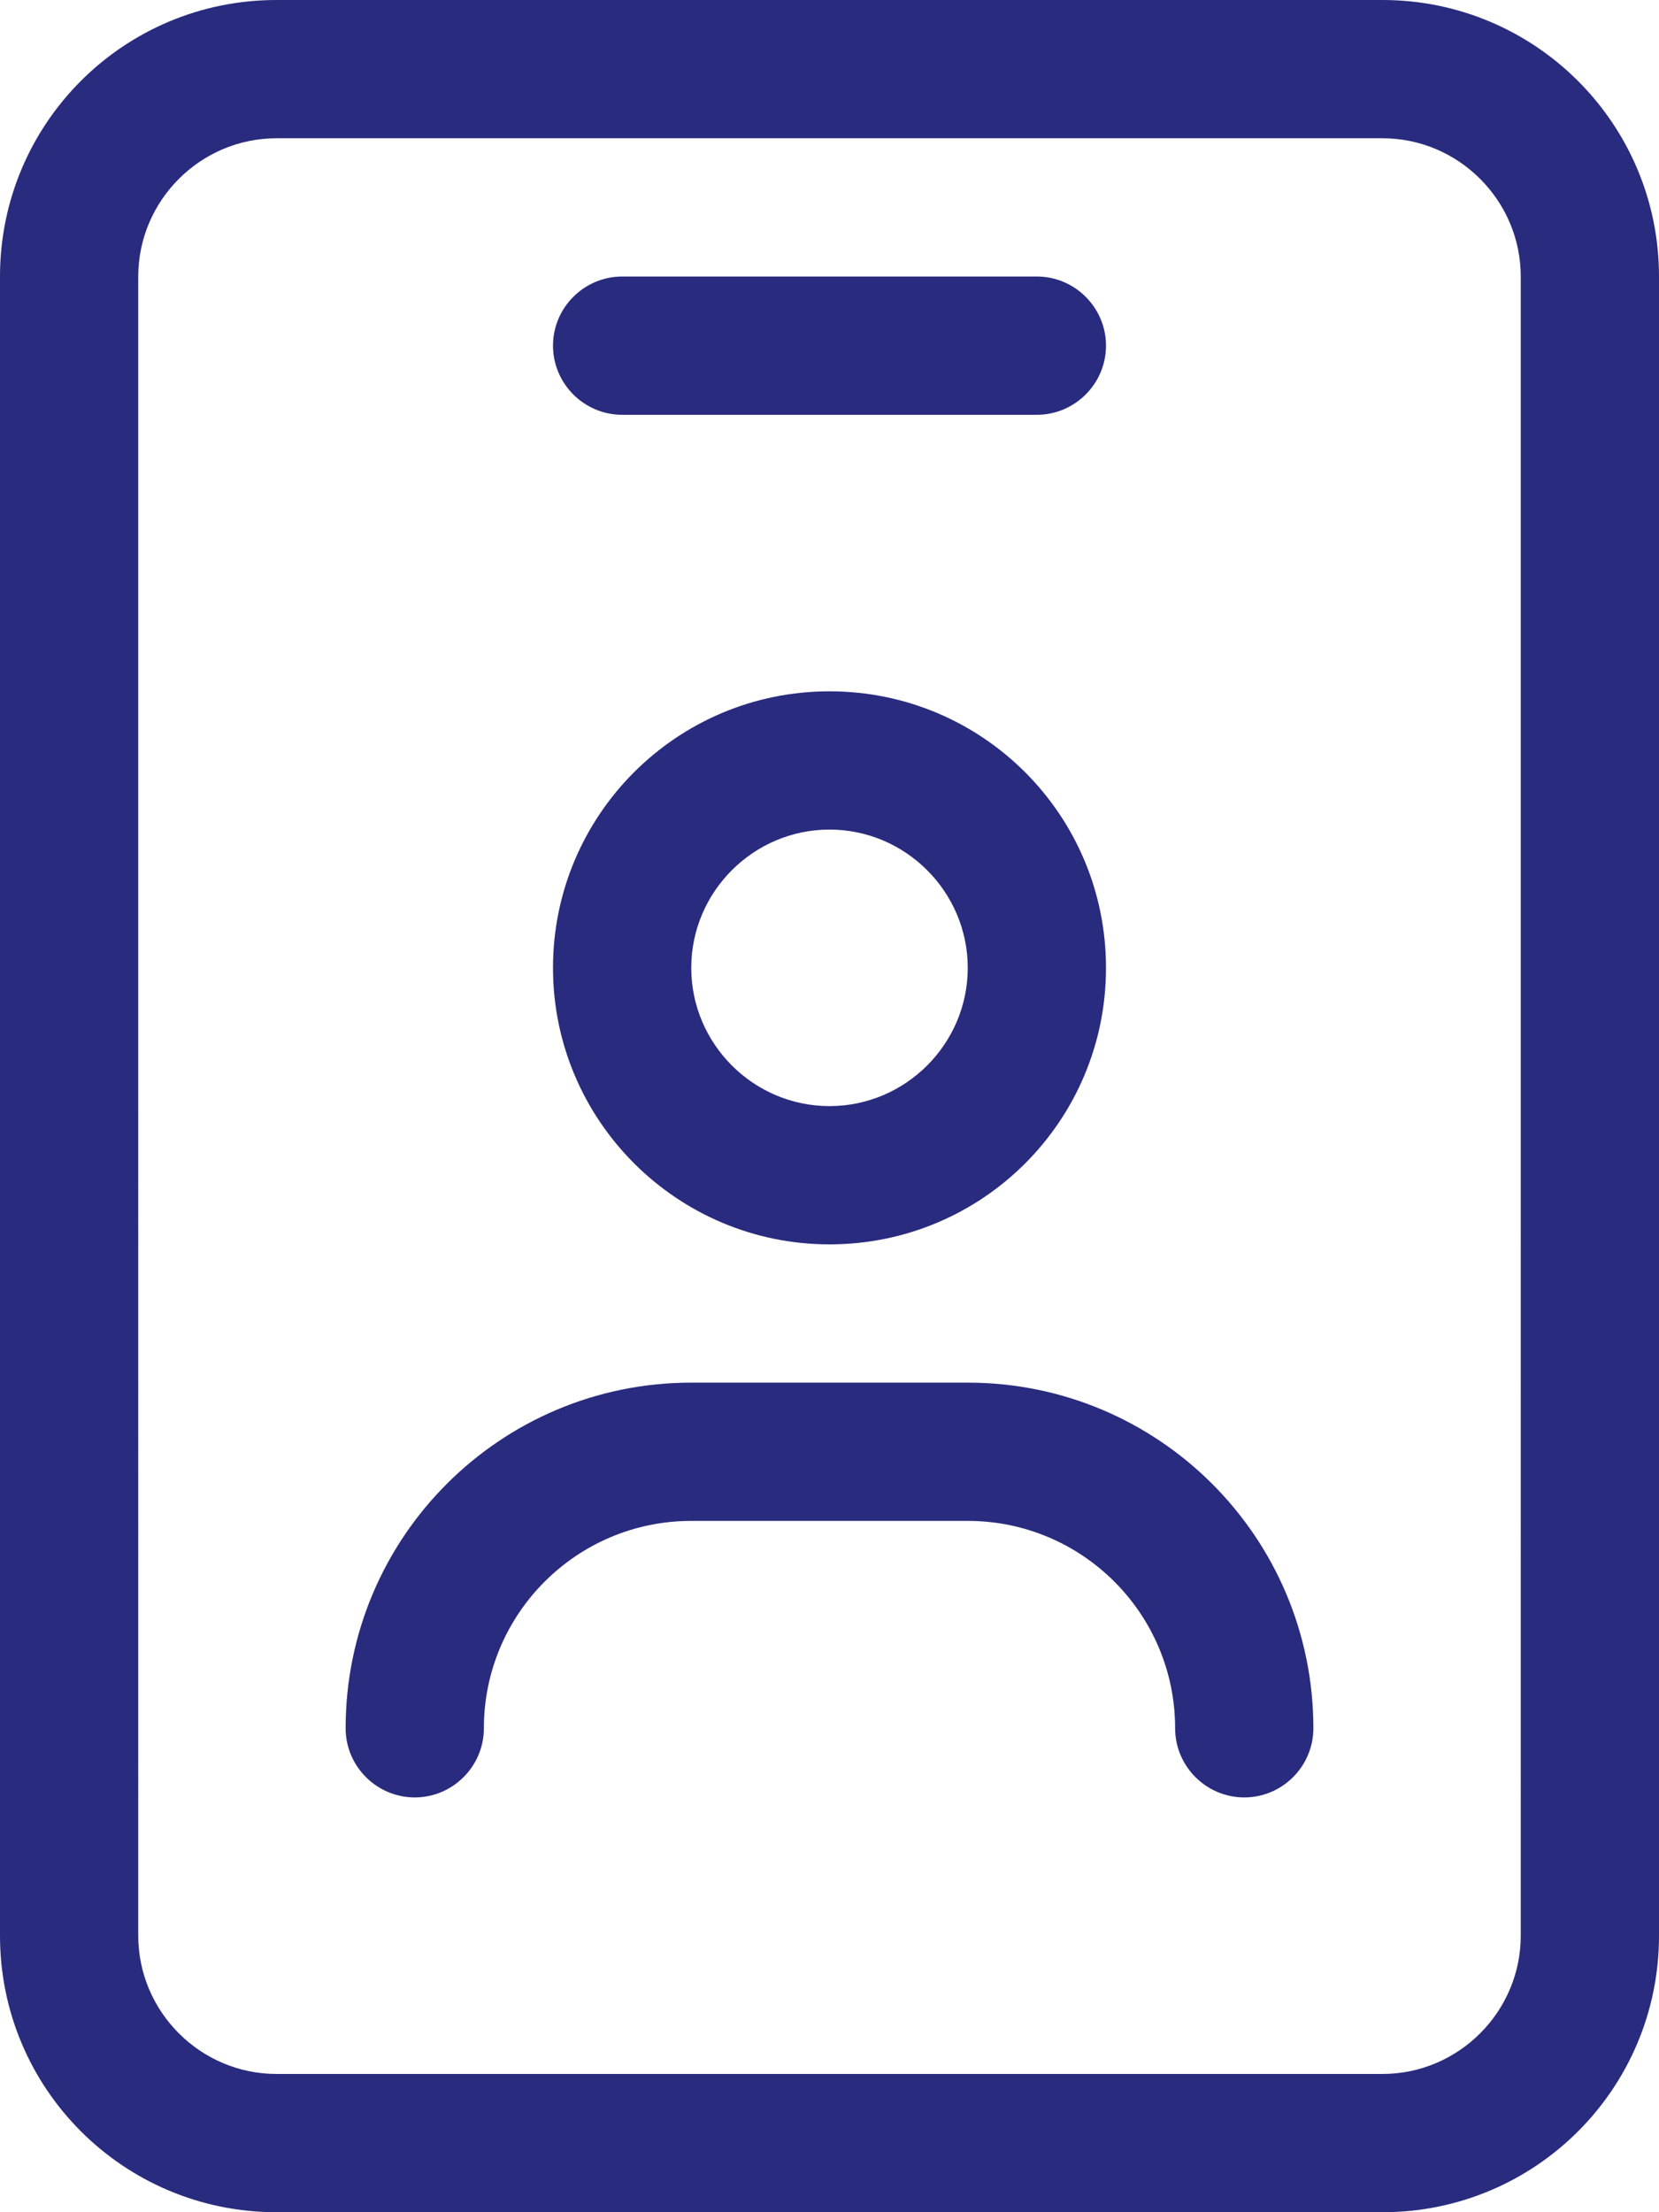
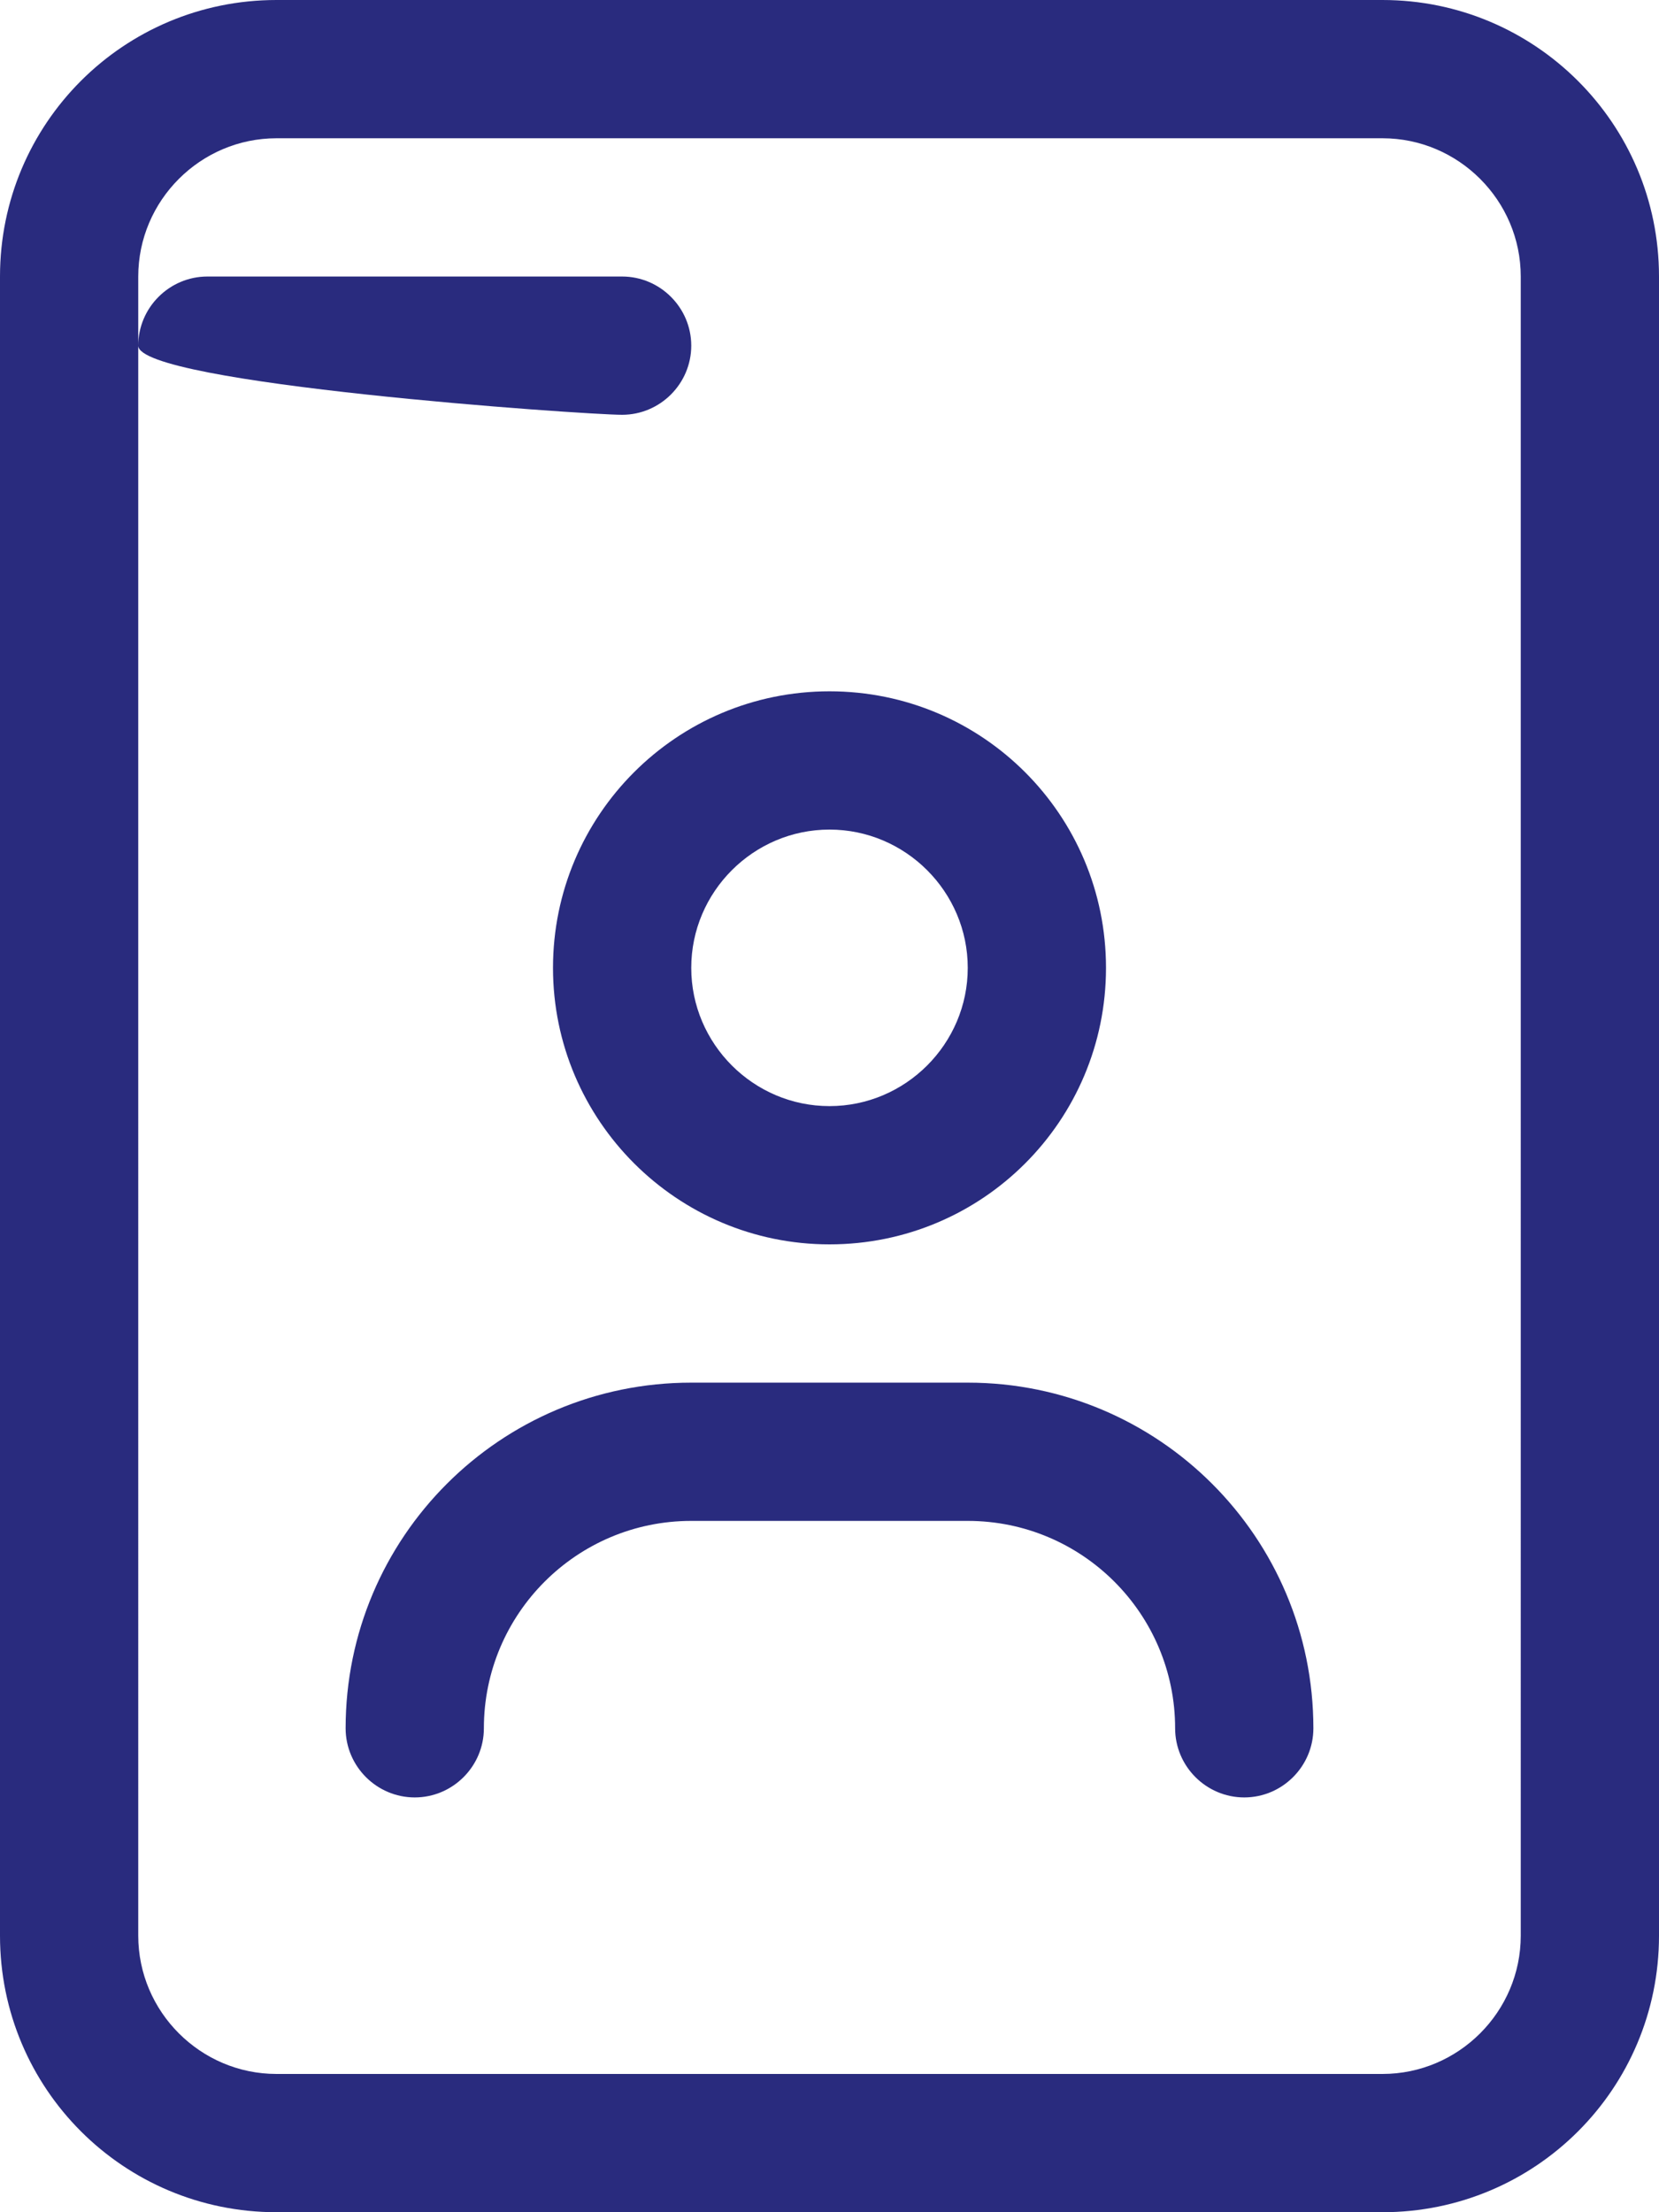
<svg xmlns="http://www.w3.org/2000/svg" version="1.1" id="Layer_1" x="0px" y="0px" viewBox="0 0 384 512" style="enable-background:new 0 0 384 512;" xml:space="preserve">
  <style type="text/css">
	.st0{fill:#292B7E;}
</style>
-   <path class="st0" d="M320,0H64C28.6,0,0,28.6,0,64v384c0,35.4,28.6,64,64,64h256c35.4,0,64-28.6,64-64V64C384,28.6,355.3,0,320,0z   M352,448c0,17.6-14.4,32-32,32H64c-17.6,0-32-14.4-32-32V64c0-17.6,14.4-32,32-32h256c17.6,0,32,14.4,32,32V448z M192,288  c35.4,0,64-28.6,64-64s-28.6-64-64-64s-64,28.7-64,64S156.7,288,192,288z M192,192c17.6,0,32,14.4,32,32s-14.4,32-32,32  s-32-14.4-32-32S174.4,192,192,192z M224,320h-64c-44.2,0-80,35.8-80,80c0,8.8,7.2,16,16,16c8.8,0,16-7.2,16-16  c0-26.5,21.5-48,48-48h64c26.5,0,48,21.5,48,48c0,8.8,7.2,16,16,16c8.8,0,16-7.2,16-16C304,355.8,268.2,320,224,320z M144,96h96  c8.8,0,16-7.2,16-16s-7.2-16-16-16h-96c-8.8,0-16,7.2-16,16S135.2,96,144,96z" />
+   <path class="st0" d="M320,0H64C28.6,0,0,28.6,0,64v384c0,35.4,28.6,64,64,64h256c35.4,0,64-28.6,64-64V64C384,28.6,355.3,0,320,0z   M352,448c0,17.6-14.4,32-32,32H64c-17.6,0-32-14.4-32-32V64c0-17.6,14.4-32,32-32h256c17.6,0,32,14.4,32,32V448z M192,288  c35.4,0,64-28.6,64-64s-28.6-64-64-64s-64,28.7-64,64S156.7,288,192,288z M192,192c17.6,0,32,14.4,32,32s-14.4,32-32,32  s-32-14.4-32-32S174.4,192,192,192z M224,320h-64c-44.2,0-80,35.8-80,80c0,8.8,7.2,16,16,16c8.8,0,16-7.2,16-16  c0-26.5,21.5-48,48-48h64c26.5,0,48,21.5,48,48c0,8.8,7.2,16,16,16c8.8,0,16-7.2,16-16C304,355.8,268.2,320,224,320z M144,96c8.8,0,16-7.2,16-16s-7.2-16-16-16h-96c-8.8,0-16,7.2-16,16S135.2,96,144,96z" />
</svg>